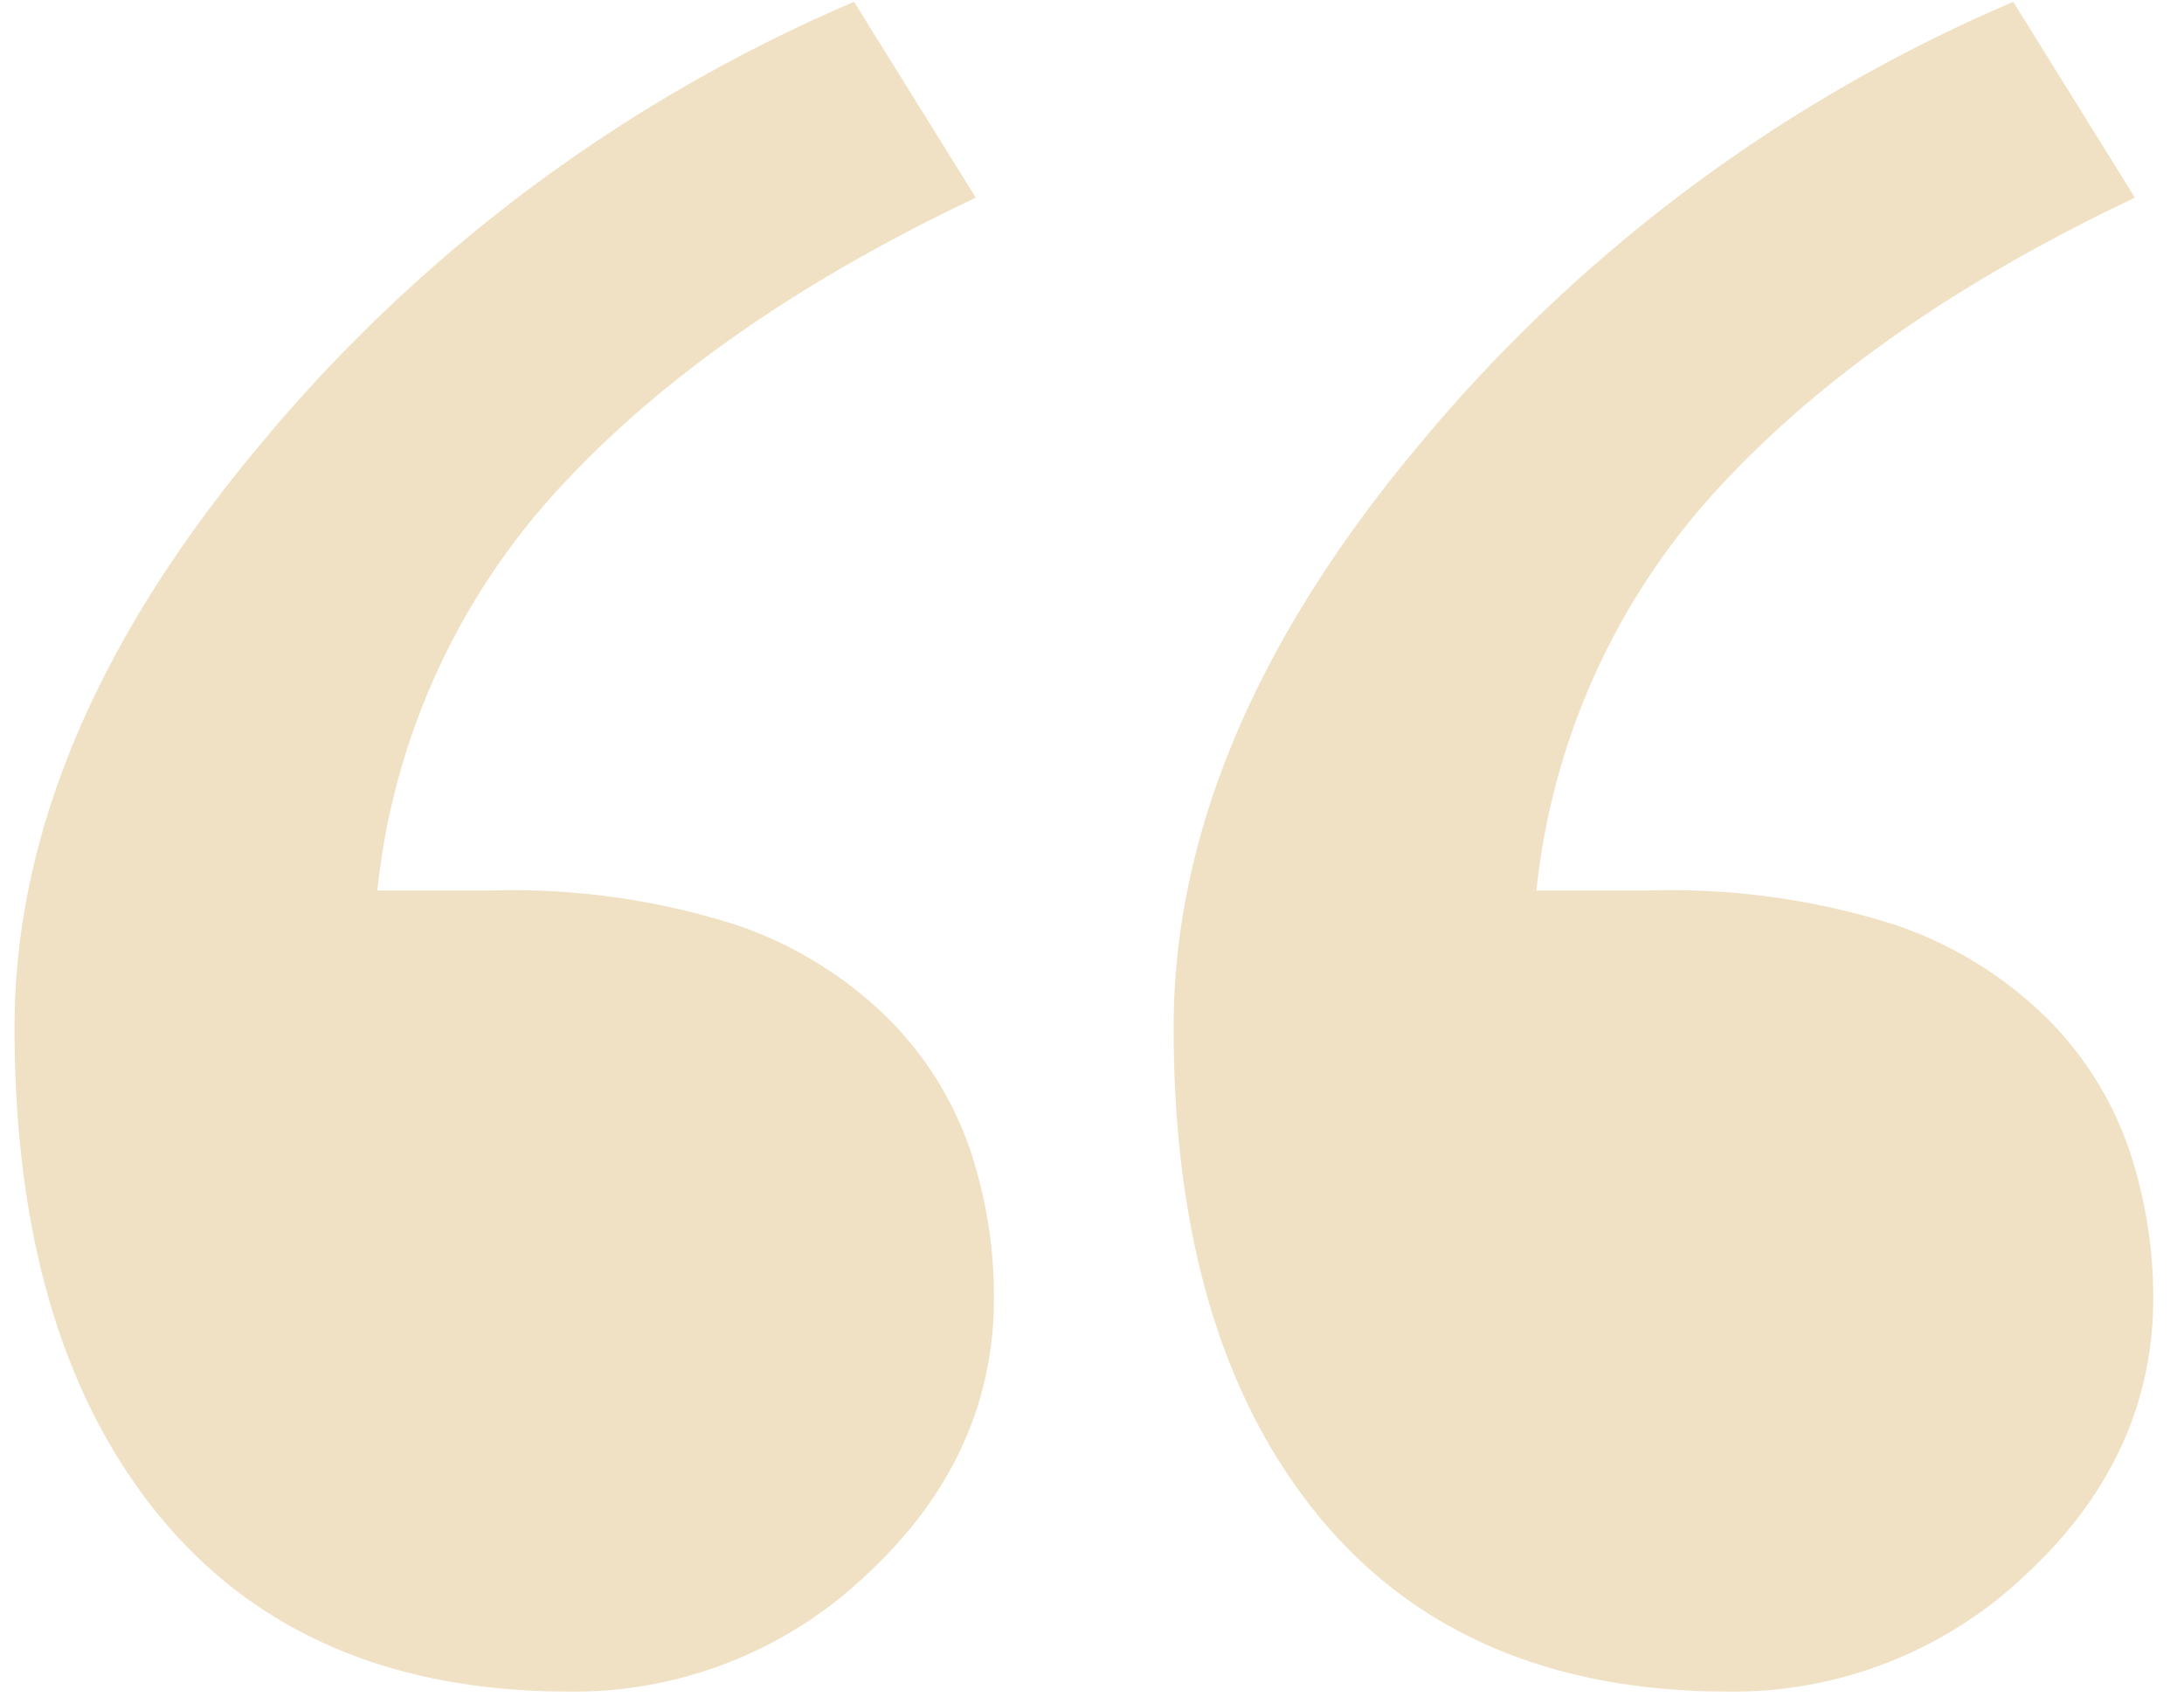
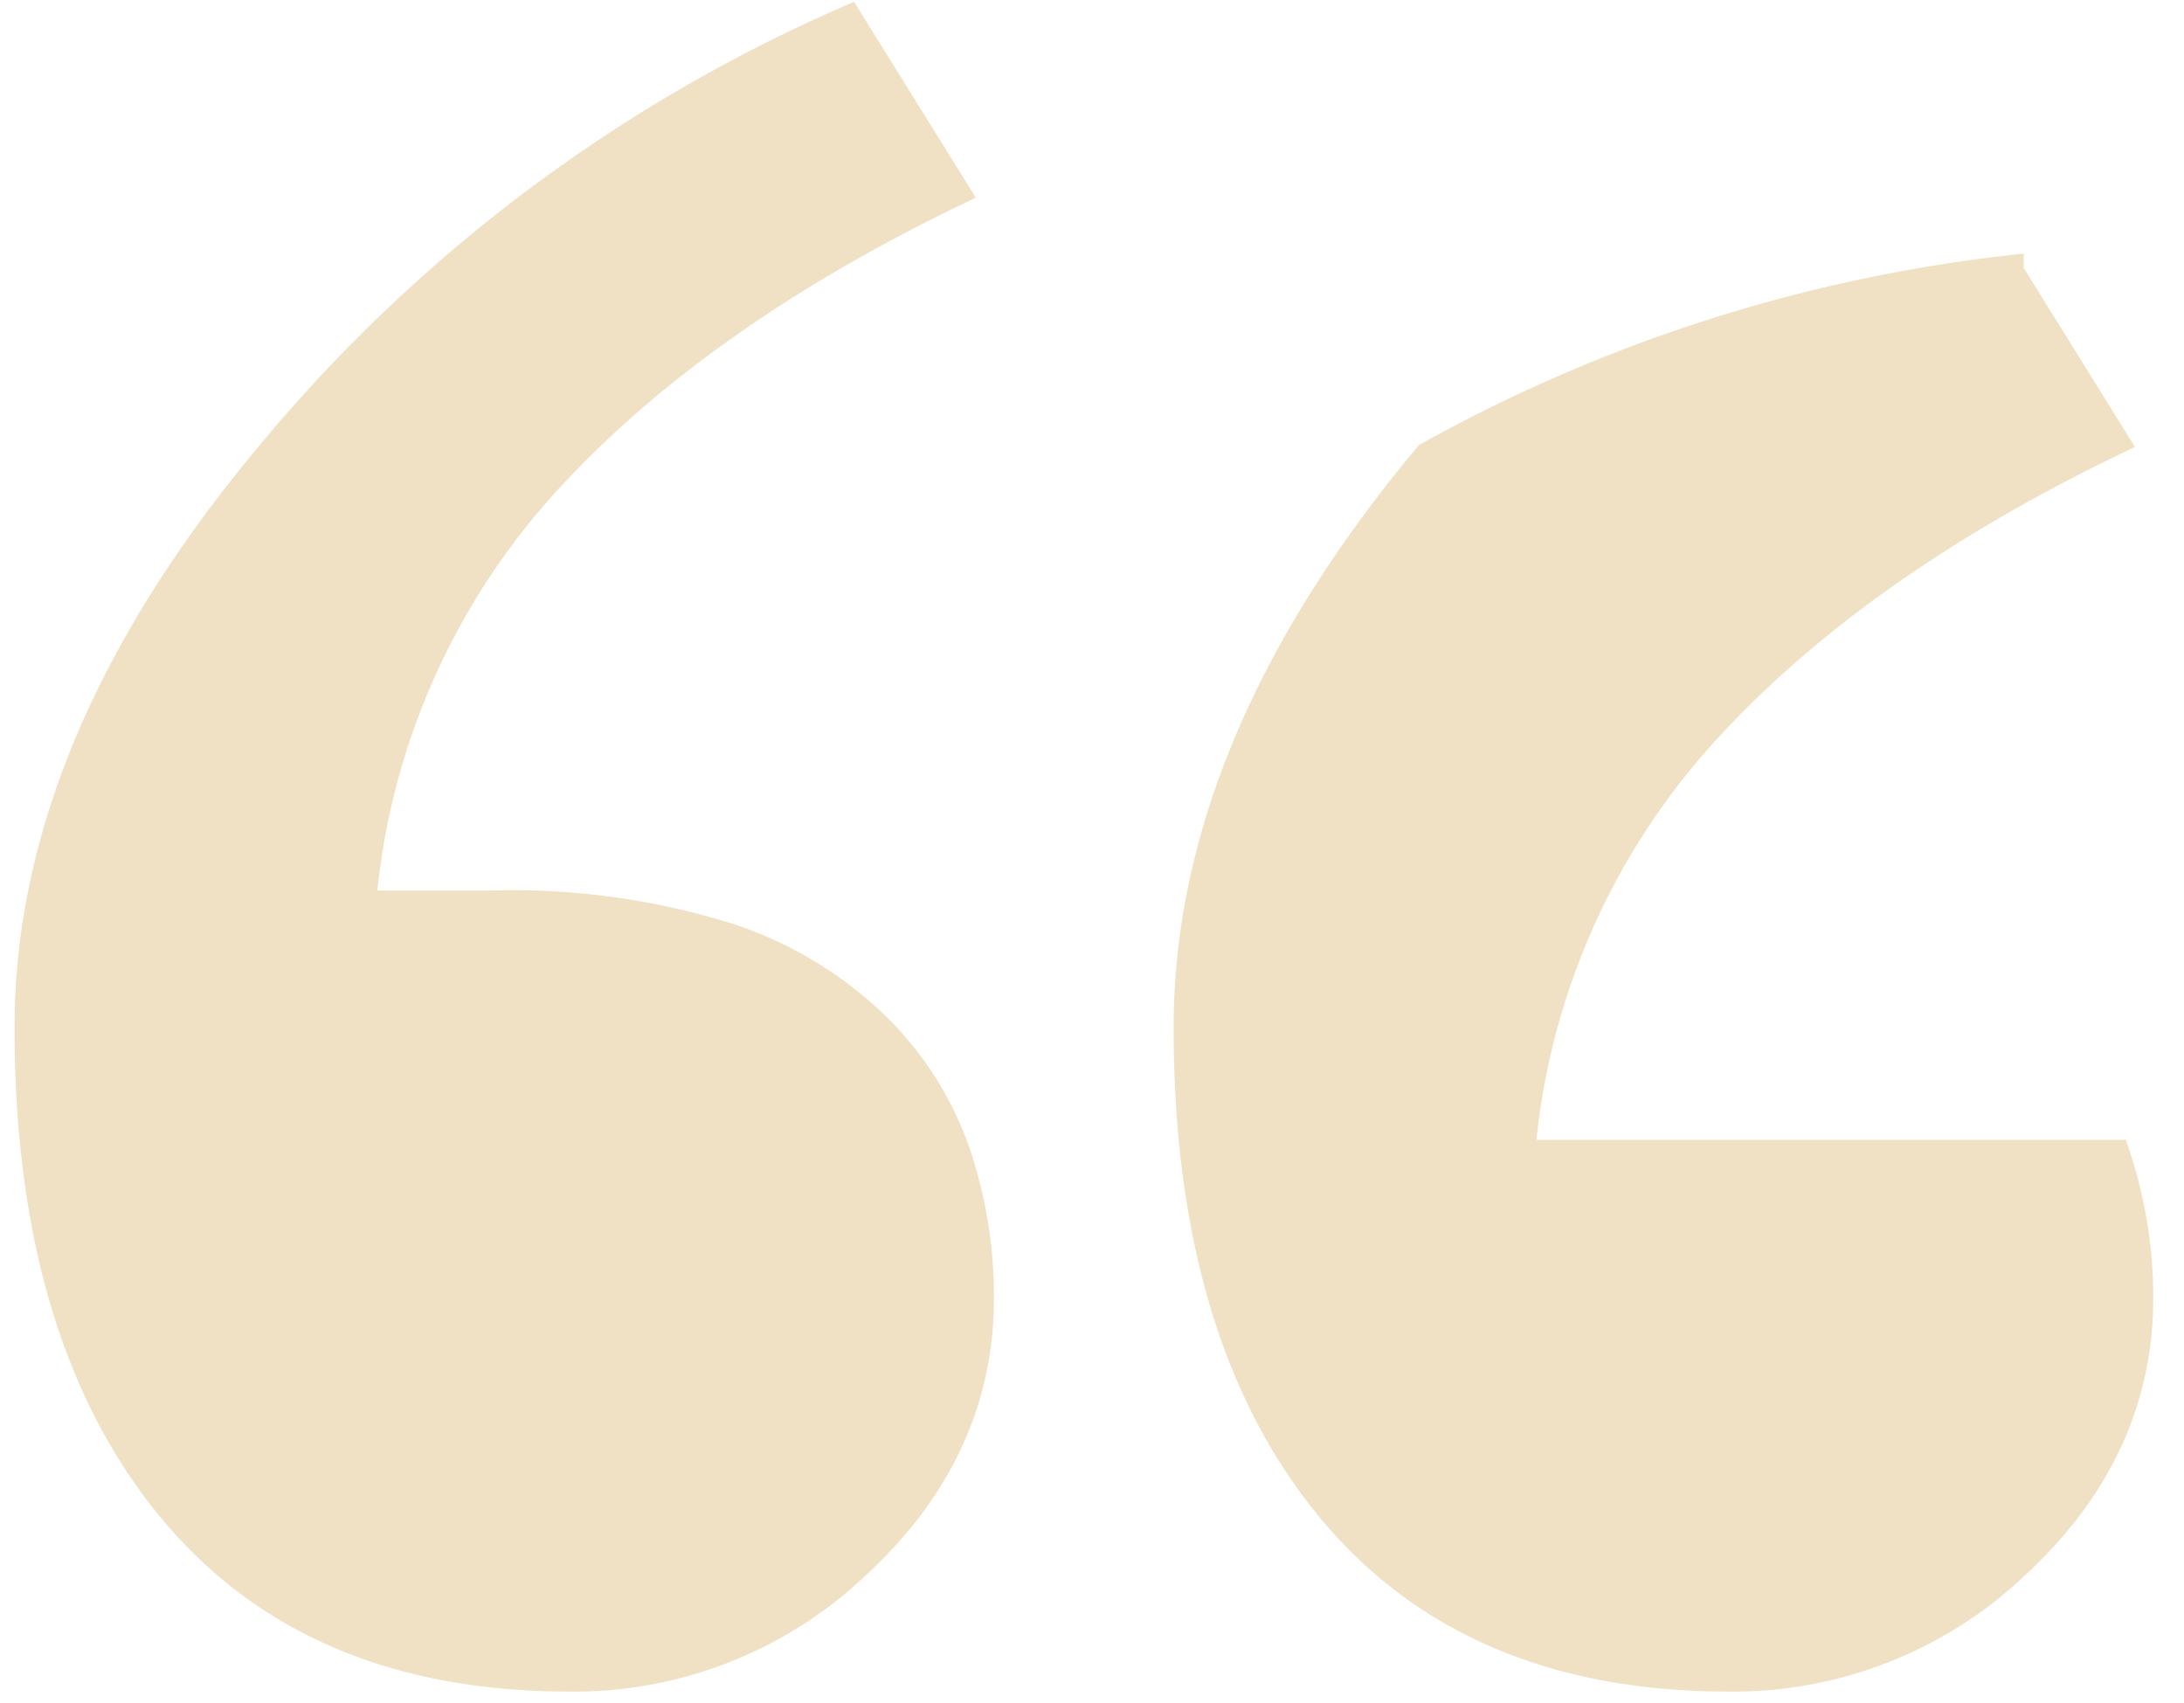
<svg xmlns="http://www.w3.org/2000/svg" width="127" height="99" viewBox="0 0 127 99">
  <defs>
    <style>
      .cls-1 {
        fill: #f0e1c4;
        stroke: #f0e1c4;
        stroke-width: 2px;
        fill-rule: evenodd;
      }
    </style>
  </defs>
-   <path id="_" data-name="“" class="cls-1" d="M55.5,67.266a18.961,18.961,0,0,0-4.458-7.246,22.148,22.148,0,0,0-8.647-5.332,41.923,41.923,0,0,0-13.86-1.914H20.848a41.674,41.674,0,0,1,10.158-24.2q8.783-9.978,24.3-17.5L49.27,1.367A90.58,90.58,0,0,0,15.755,26.66Q1.842,43.342,1.844,59.746q0,17.637,8.086,27.617t23.163,9.981a23.654,23.654,0,0,0,16.654-6.563Q56.8,84.219,56.8,75.469A26.1,26.1,0,0,0,55.5,67.266Zm67.4,0a18.958,18.958,0,0,0-4.459-7.246,22.143,22.143,0,0,0-8.647-5.332,41.92,41.92,0,0,0-13.86-1.914H88.25a41.673,41.673,0,0,1,10.158-24.2q8.783-9.978,24.3-17.5l-6.03-9.707A90.578,90.578,0,0,0,83.157,26.66Q69.244,43.342,69.246,59.746q0,17.637,8.086,27.617T100.5,97.344a23.653,23.653,0,0,0,16.654-6.563q7.056-6.562,7.058-15.312A26.112,26.112,0,0,0,122.9,67.266Z" />
+   <path id="_" data-name="“" class="cls-1" d="M55.5,67.266a18.961,18.961,0,0,0-4.458-7.246,22.148,22.148,0,0,0-8.647-5.332,41.923,41.923,0,0,0-13.86-1.914H20.848a41.674,41.674,0,0,1,10.158-24.2q8.783-9.978,24.3-17.5L49.27,1.367A90.58,90.58,0,0,0,15.755,26.66Q1.842,43.342,1.844,59.746q0,17.637,8.086,27.617t23.163,9.981a23.654,23.654,0,0,0,16.654-6.563Q56.8,84.219,56.8,75.469A26.1,26.1,0,0,0,55.5,67.266Zm67.4,0H88.25a41.673,41.673,0,0,1,10.158-24.2q8.783-9.978,24.3-17.5l-6.03-9.707A90.578,90.578,0,0,0,83.157,26.66Q69.244,43.342,69.246,59.746q0,17.637,8.086,27.617T100.5,97.344a23.653,23.653,0,0,0,16.654-6.563q7.056-6.562,7.058-15.312A26.112,26.112,0,0,0,122.9,67.266Z" />
</svg>